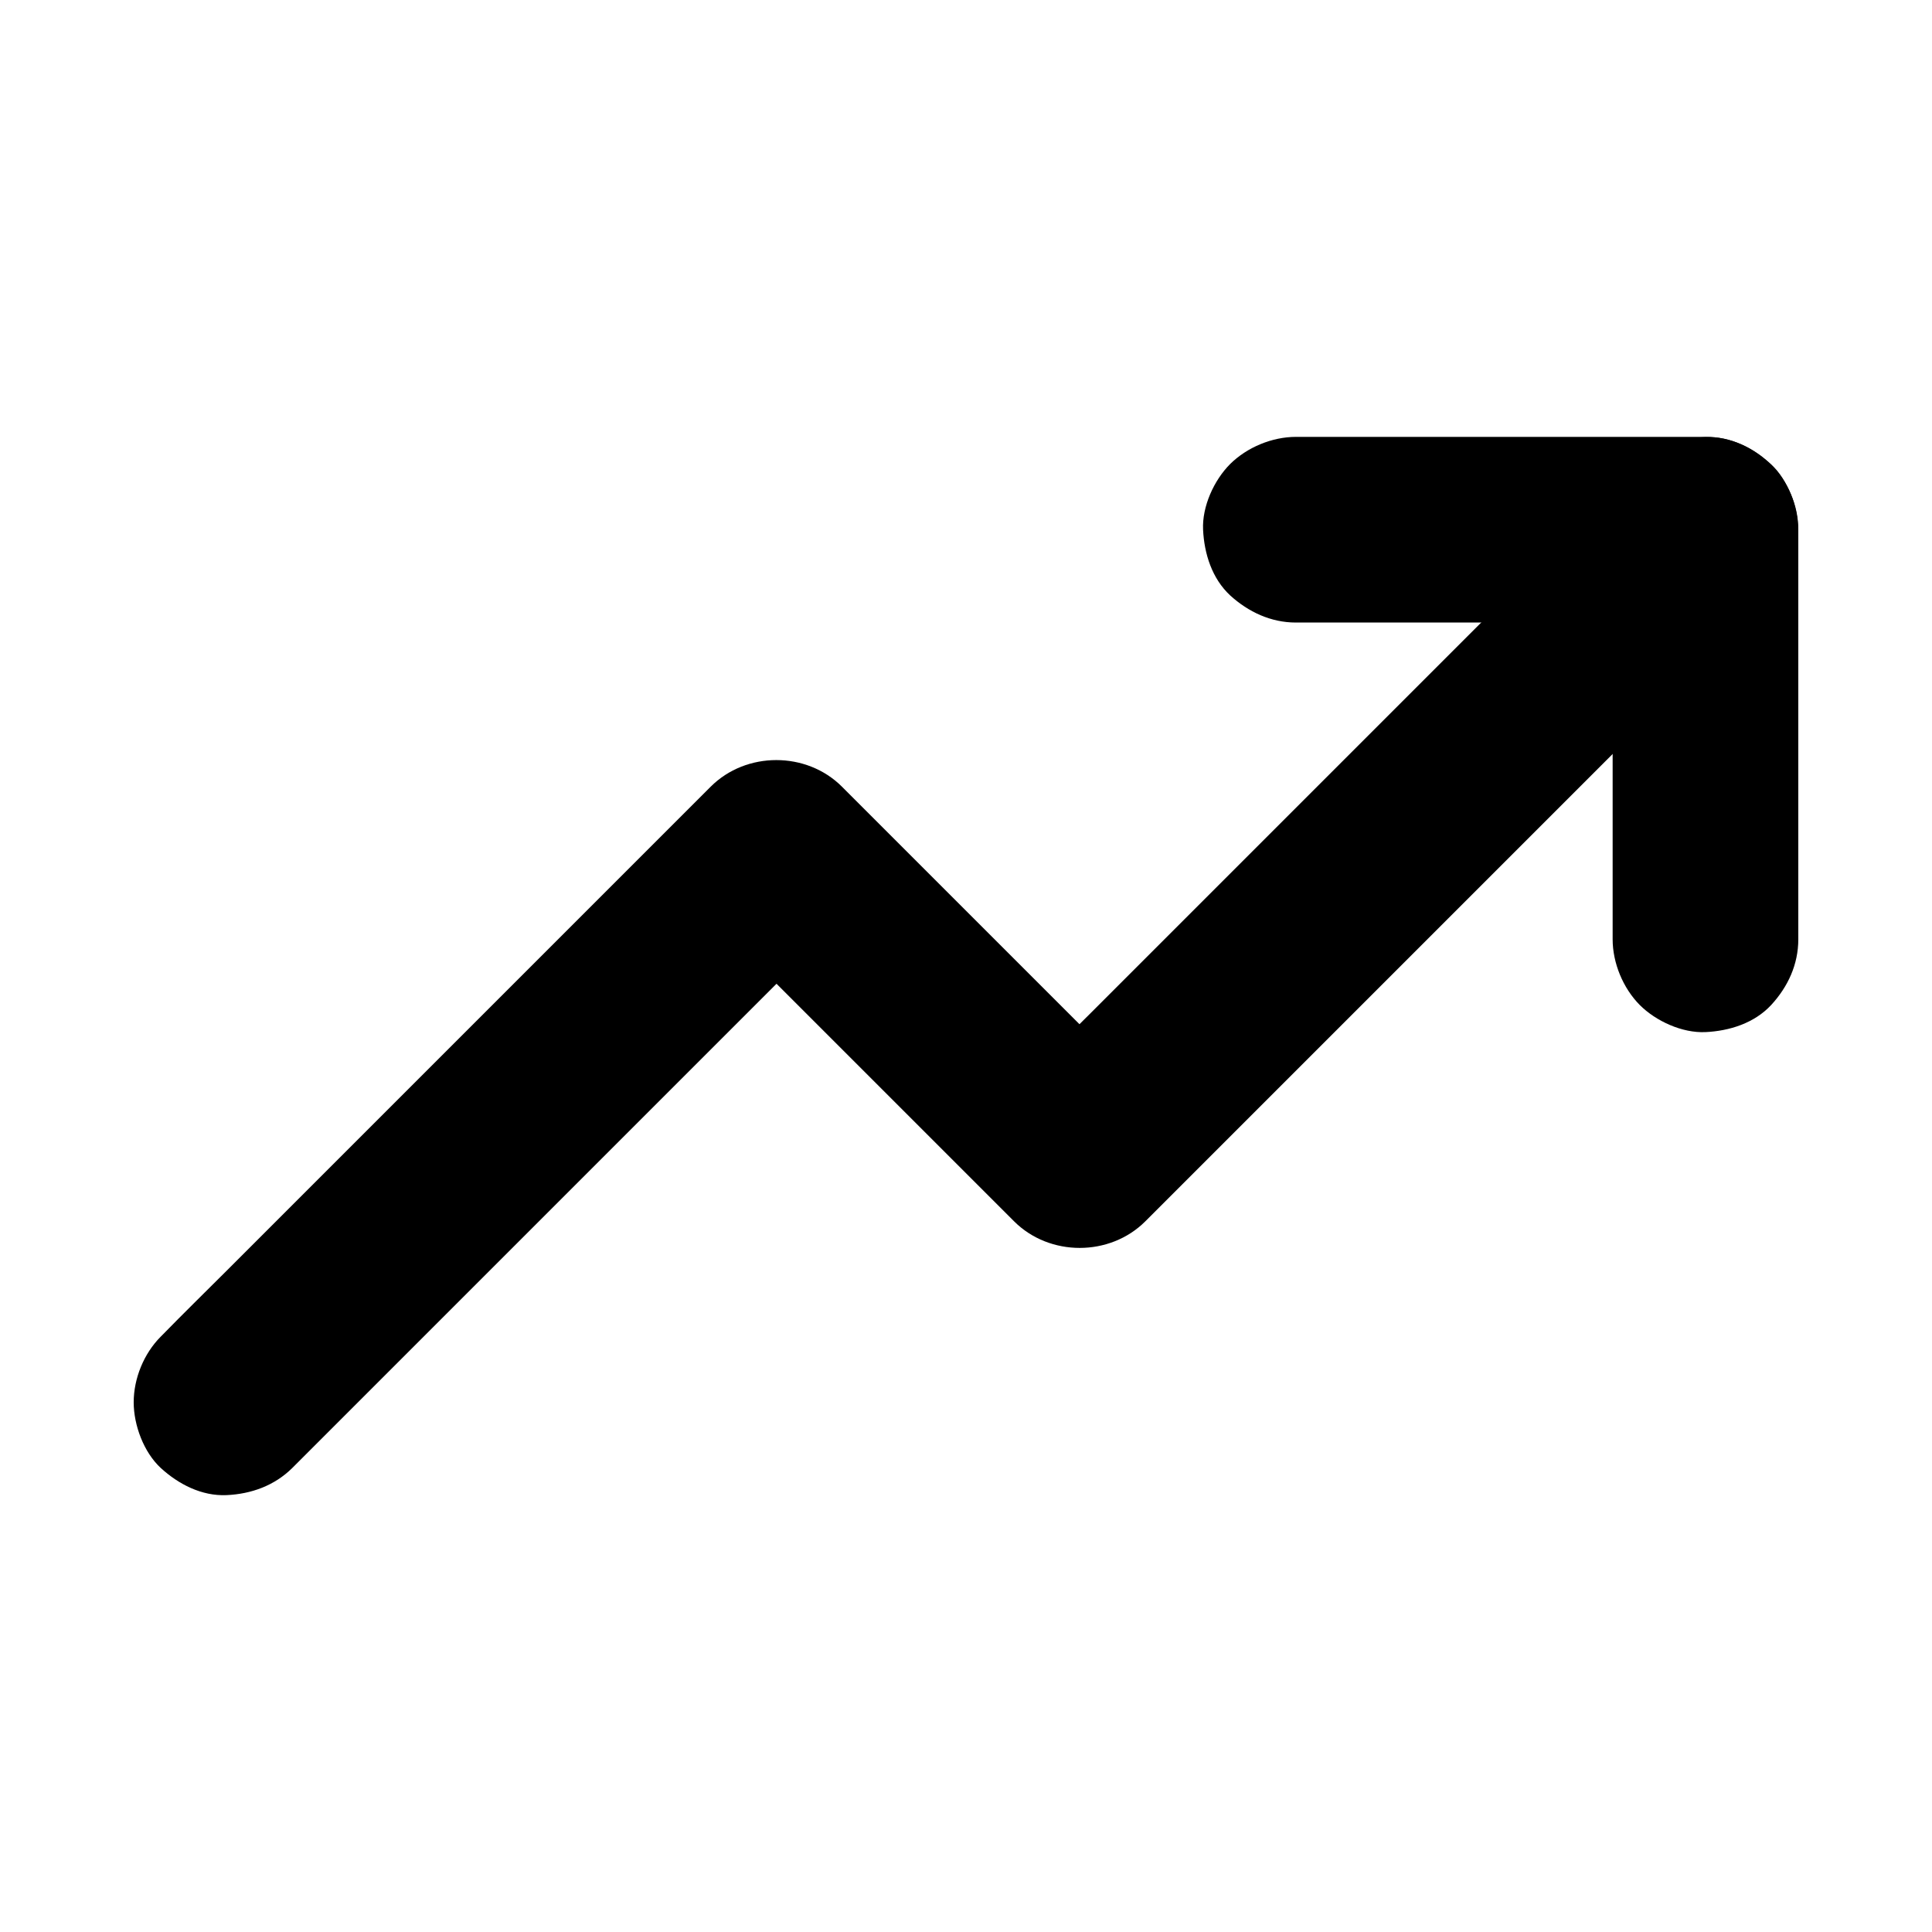
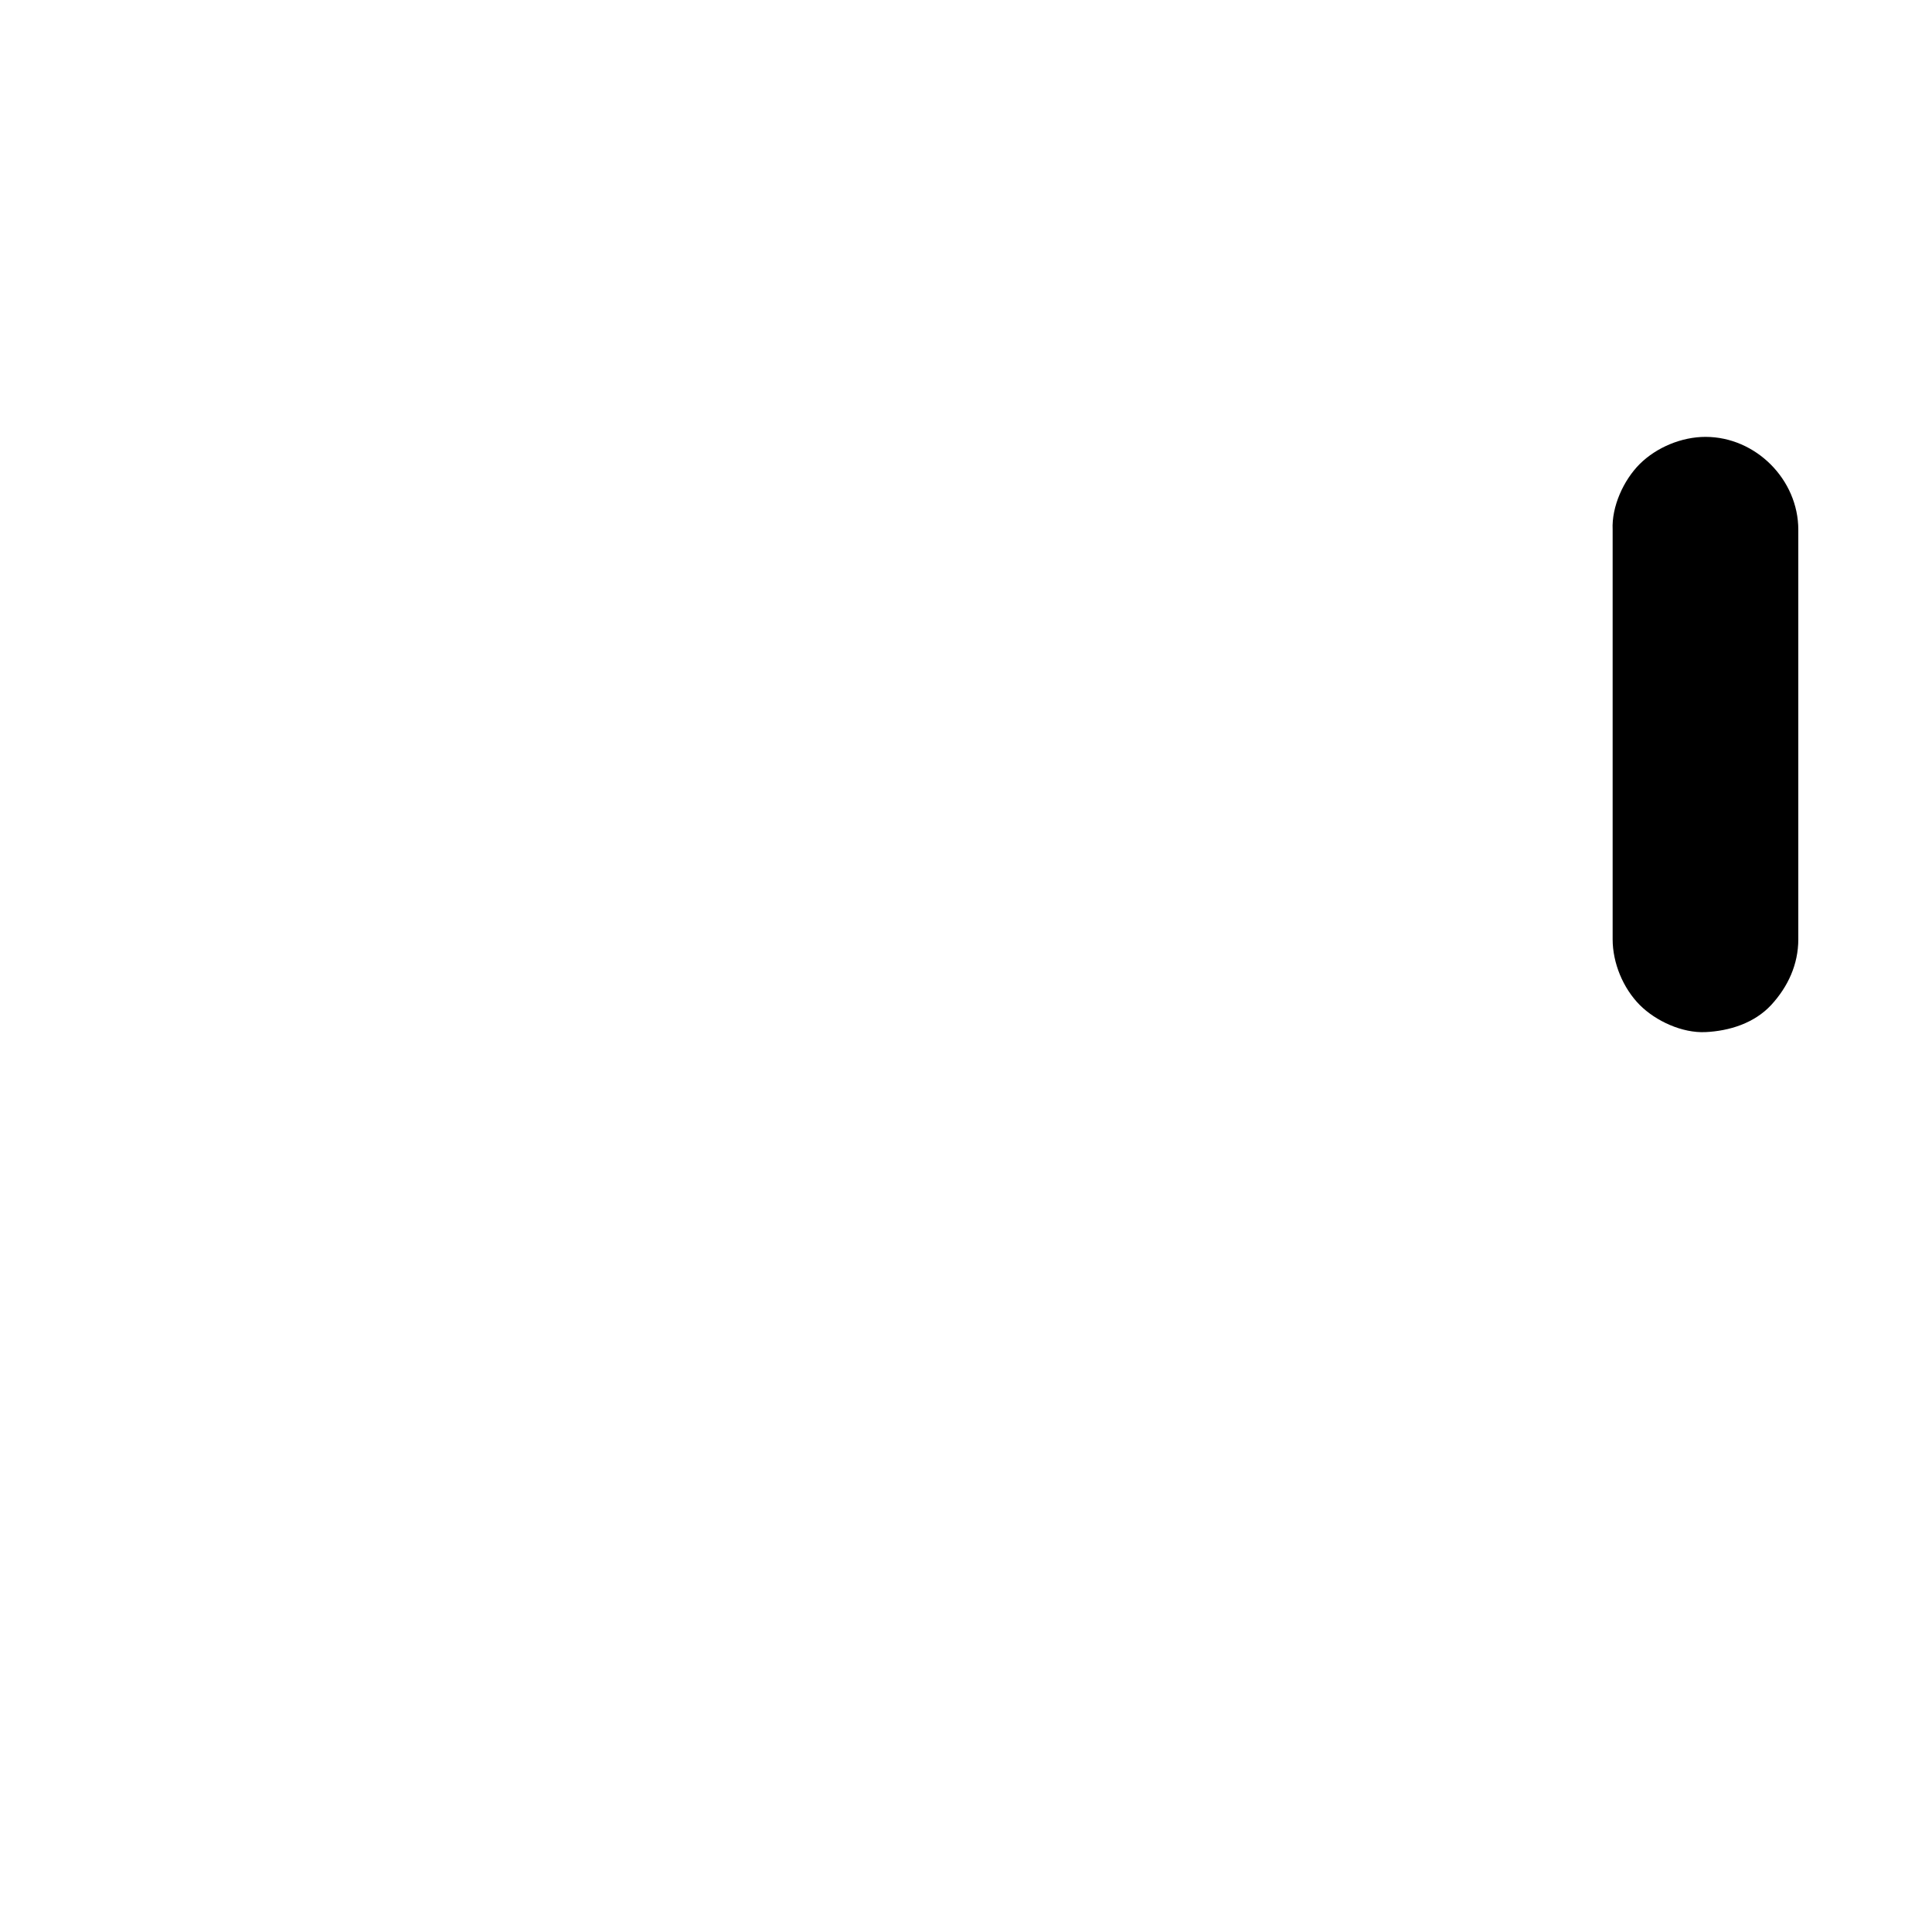
<svg xmlns="http://www.w3.org/2000/svg" fill="#000000" width="800px" height="800px" version="1.1" viewBox="144 144 512 512">
  <g>
-     <path d="m221.45 533.04 91.461-91.461c12.102-12.102 24.207-24.207 36.309-36.309 5.902-5.902 11.906-11.711 17.711-17.711 0.098-0.098 0.148-0.148 0.246-0.246h-34.785c9.055 9.055 18.105 18.105 27.16 27.16 14.414 14.414 28.832 28.832 43.297 43.297 3.297 3.297 6.594 6.594 9.891 9.891 9.398 9.398 25.387 9.398 34.785 0 5.512-5.512 11.07-11.07 16.582-16.582l87.527-87.527c13.727-13.727 27.504-27.504 41.23-41.23 6.742-6.742 13.578-13.383 20.172-20.172 0.098-0.098 0.195-0.195 0.297-0.297 4.477-4.477 7.184-11.07 7.184-17.418 0-6.051-2.656-13.234-7.184-17.418-4.676-4.281-10.824-7.477-17.418-7.184-6.543 0.297-12.695 2.508-17.418 7.184l-16.582 16.582c-13.137 13.137-26.32 26.32-39.457 39.457l-48.07 48.07c-13.727 13.727-27.504 27.504-41.23 41.23-6.742 6.742-13.578 13.332-20.172 20.172-0.098 0.098-0.195 0.195-0.297 0.297h34.785l-80.348-80.348c-9.398-9.398-25.387-9.398-34.785 0l-91.461 91.461c-12.102 12.102-24.207 24.207-36.309 36.309-5.902 5.902-11.906 11.758-17.711 17.711-0.098 0.098-0.148 0.148-0.246 0.246-4.477 4.477-7.184 11.07-7.184 17.418 0 6.051 2.656 13.234 7.184 17.418 4.676 4.281 10.824 7.477 17.418 7.184 6.543-0.297 12.691-2.508 17.418-7.184z" />
-     <path d="m487.43 308.98h36.605 58.402 13.531c-8.215-8.215-16.383-16.383-24.602-24.602v36.605 58.402 13.531c0 6.297 2.754 12.941 7.184 17.418 4.281 4.281 11.266 7.477 17.418 7.184 6.348-0.297 12.941-2.363 17.418-7.184 4.43-4.82 7.184-10.727 7.184-17.418v-36.605-58.402-13.531c0-13.285-11.266-24.602-24.602-24.602h-36.605-58.402-13.531c-6.297 0-12.941 2.754-17.418 7.184-4.281 4.281-7.477 11.266-7.184 17.418 0.297 6.348 2.363 12.941 7.184 17.418 4.824 4.379 10.777 7.184 17.418 7.184z" />
+     <path d="m487.43 308.98h36.605 58.402 13.531c-8.215-8.215-16.383-16.383-24.602-24.602v36.605 58.402 13.531c0 6.297 2.754 12.941 7.184 17.418 4.281 4.281 11.266 7.477 17.418 7.184 6.348-0.297 12.941-2.363 17.418-7.184 4.43-4.82 7.184-10.727 7.184-17.418v-36.605-58.402-13.531c0-13.285-11.266-24.602-24.602-24.602c-6.297 0-12.941 2.754-17.418 7.184-4.281 4.281-7.477 11.266-7.184 17.418 0.297 6.348 2.363 12.941 7.184 17.418 4.824 4.379 10.777 7.184 17.418 7.184z" />
  </g>
</svg>